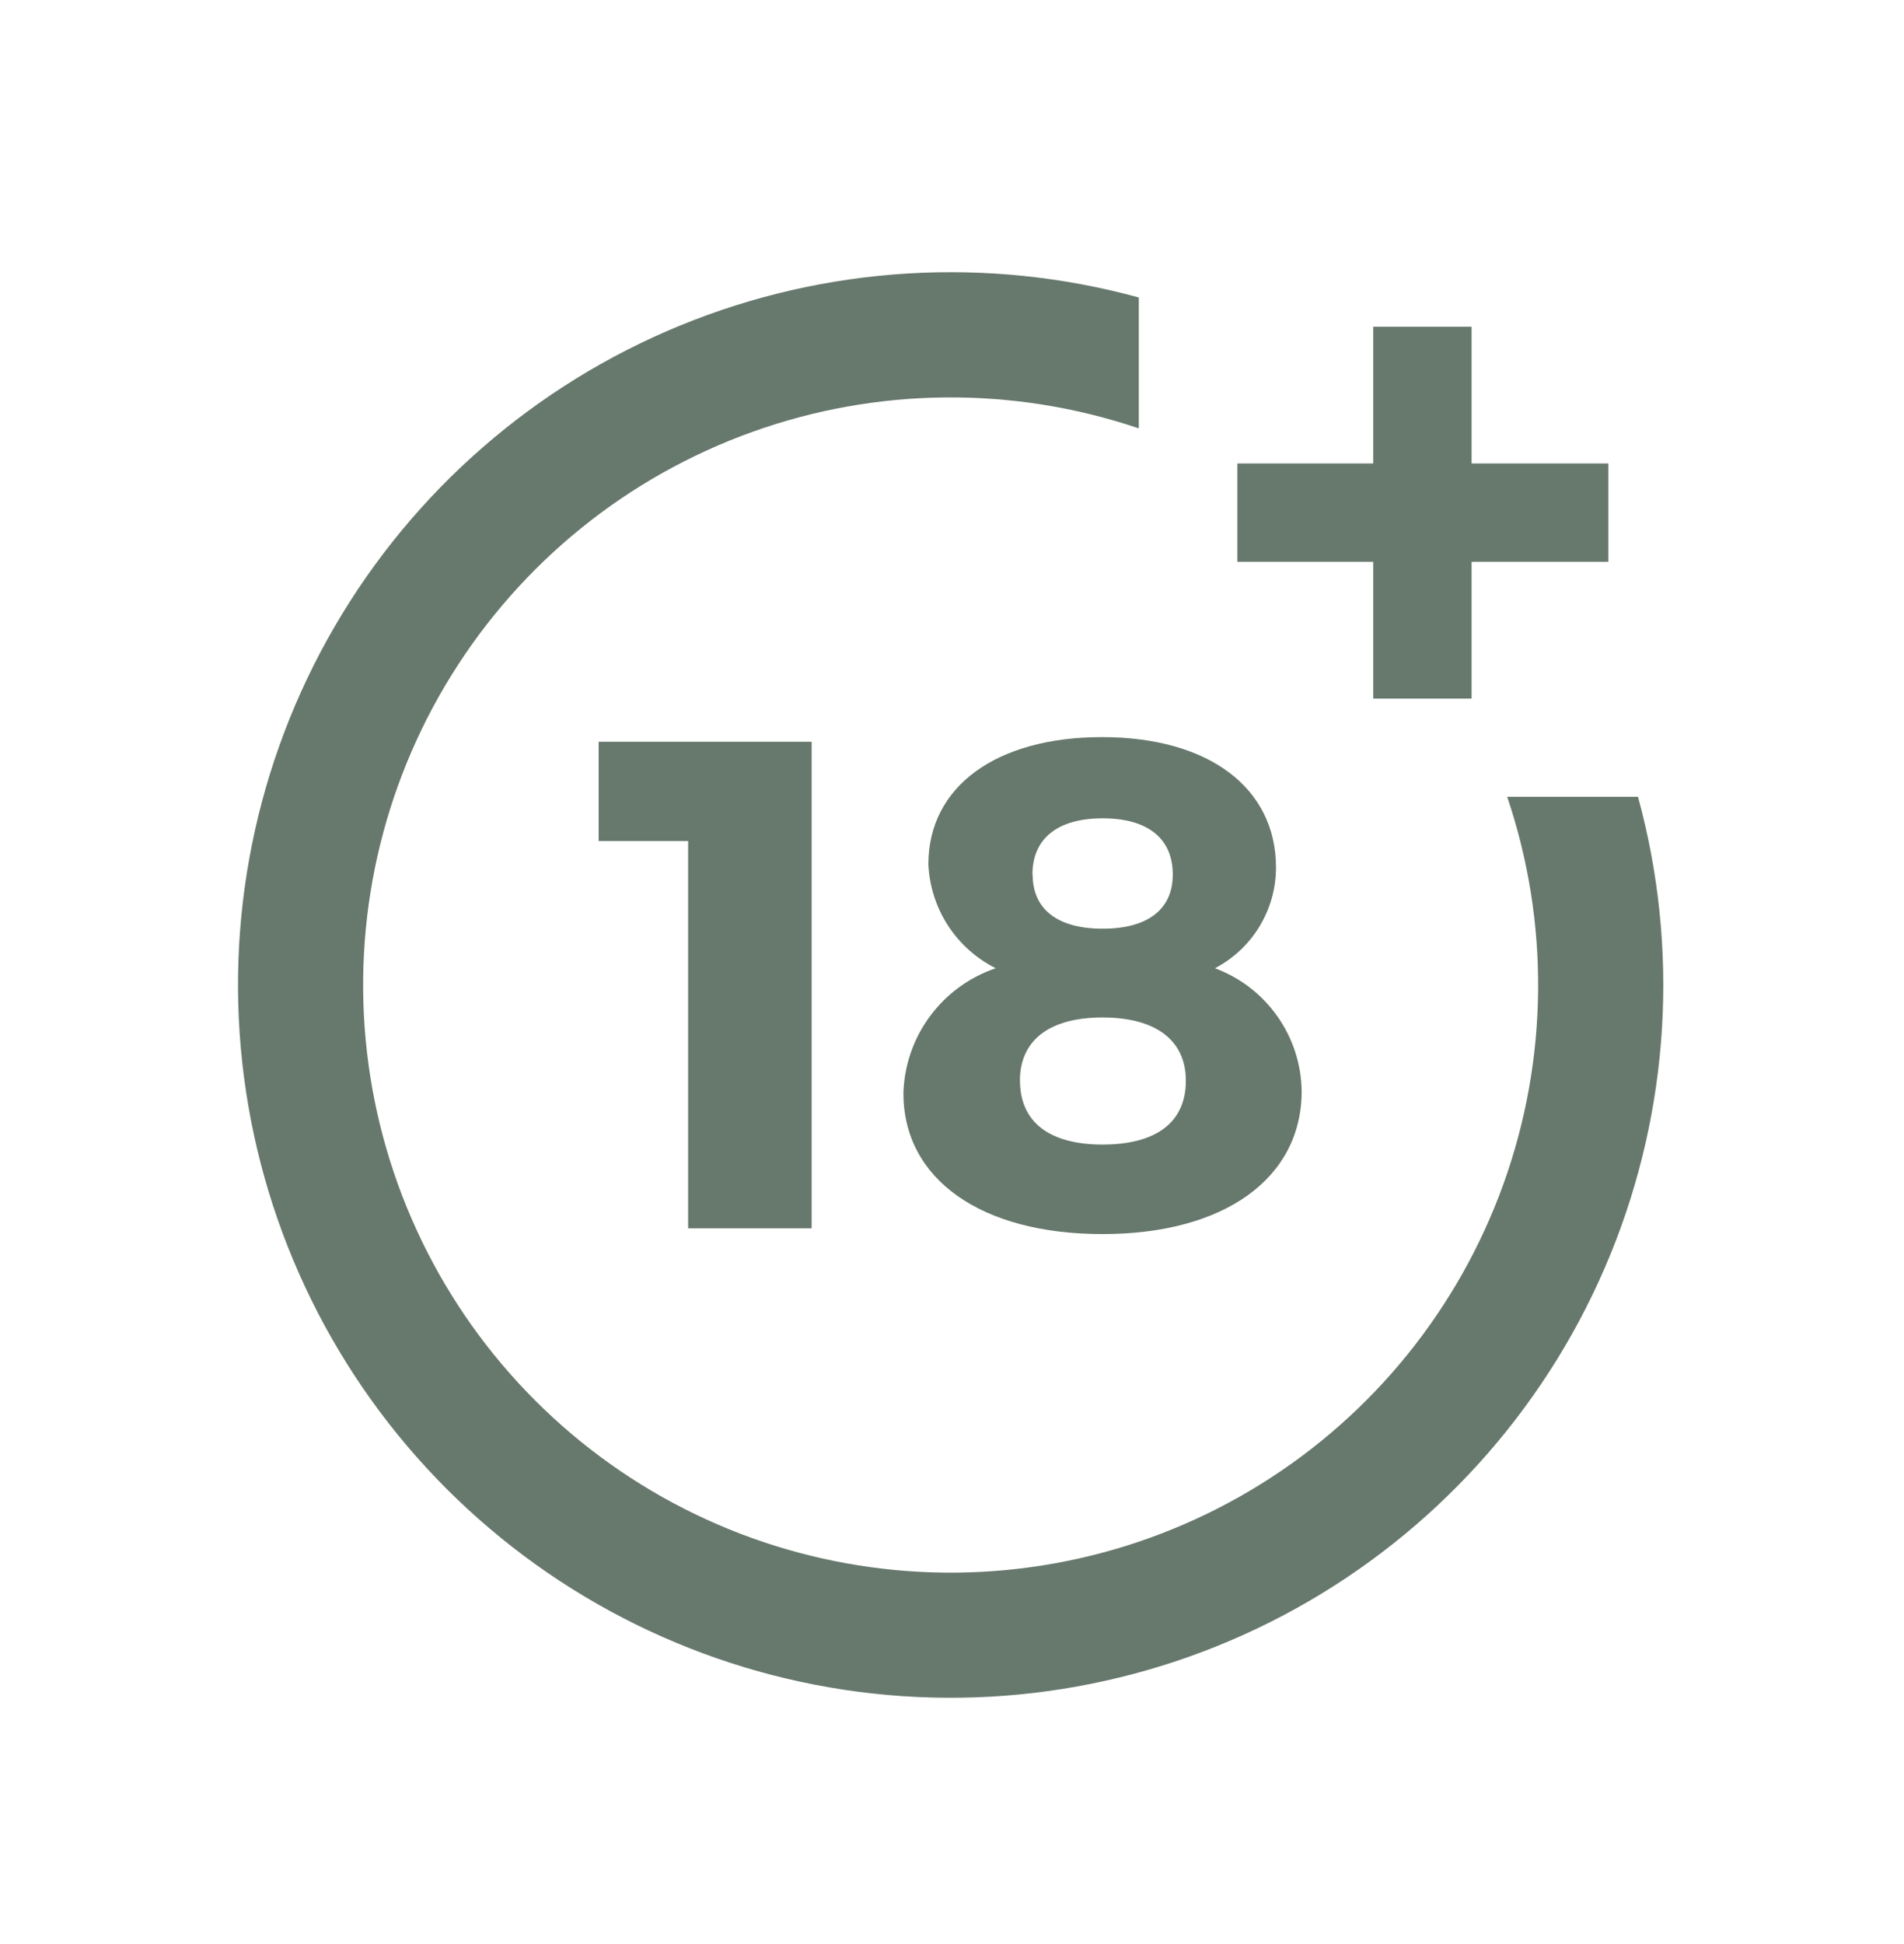
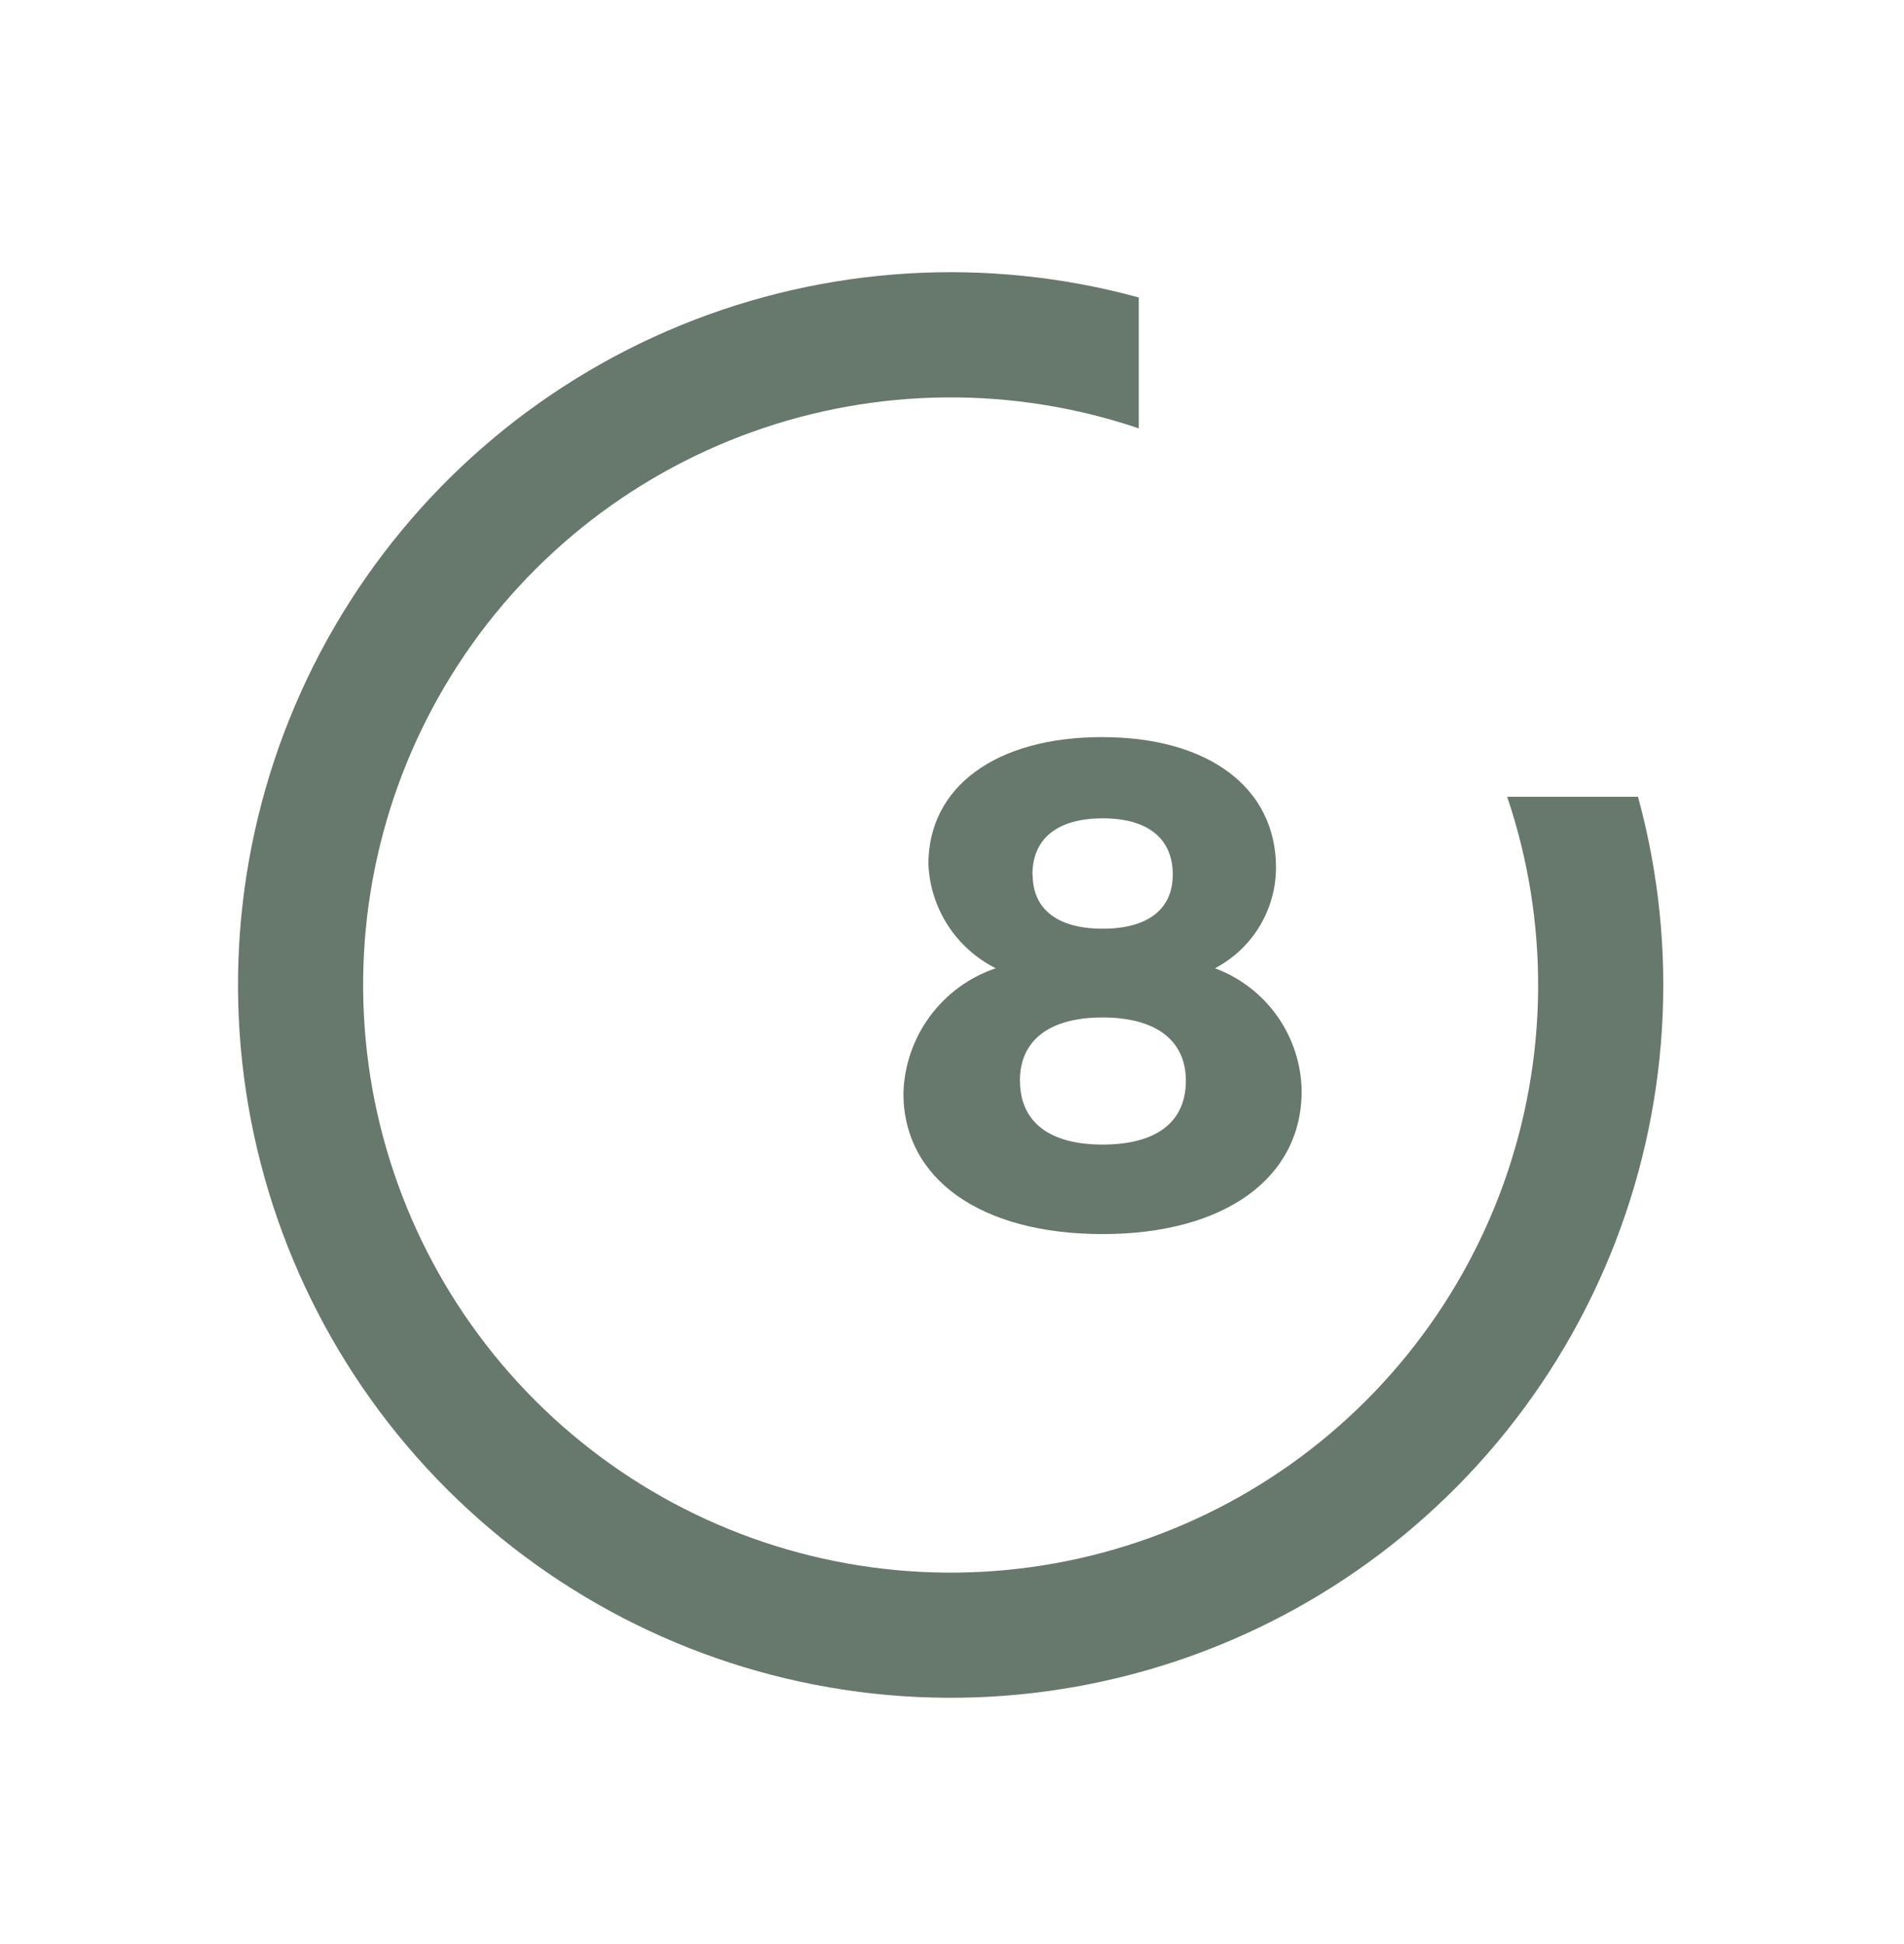
<svg xmlns="http://www.w3.org/2000/svg" width="48" height="49" viewBox="0 0 48 49" fill="none">
-   <path d="M17.348 30.96V21.198H15.092V18.696H20.462V30.96H17.348Z" fill="#67786D" />
  <path d="M32.168 21.868C32.167 22.391 32.023 22.904 31.752 23.351C31.481 23.798 31.092 24.162 30.629 24.405C31.263 24.64 31.811 25.062 32.201 25.614C32.592 26.167 32.806 26.825 32.815 27.501C32.815 29.705 30.856 31.105 27.795 31.105C24.735 31.105 22.775 29.723 22.775 27.554C22.795 26.854 23.029 26.177 23.445 25.614C23.861 25.051 24.439 24.629 25.102 24.405C24.611 24.158 24.195 23.785 23.896 23.324C23.598 22.862 23.428 22.33 23.405 21.781C23.405 19.822 25.12 18.579 27.779 18.579C30.471 18.578 32.168 19.856 32.168 21.868ZM25.714 27.239C25.714 28.275 26.449 28.849 27.796 28.849C29.143 28.849 29.896 28.291 29.896 27.239C29.896 26.225 29.143 25.645 27.796 25.645C26.449 25.645 25.712 26.224 25.712 27.238L25.714 27.239ZM26.033 22.043C26.033 22.919 26.662 23.408 27.799 23.408C28.936 23.408 29.566 22.918 29.566 22.043C29.566 21.134 28.936 20.626 27.799 20.626C26.662 20.626 26.028 21.133 26.028 22.045L26.033 22.043Z" fill="#67786D" />
  <path d="M37.996 20.083C39.067 23.249 39.035 26.684 37.907 29.829C36.778 32.975 34.619 35.647 31.78 37.41C28.941 39.173 25.589 39.924 22.269 39.541C18.949 39.159 15.856 37.664 13.493 35.301C11.13 32.938 9.635 29.846 9.252 26.526C8.869 23.206 9.62 19.854 11.383 17.015C13.146 14.175 15.817 12.016 18.963 10.887C22.108 9.758 25.543 9.726 28.709 10.797V7.498C24.887 6.452 20.825 6.699 17.158 8.2C13.49 9.702 10.422 12.375 8.431 15.802C6.44 19.228 5.639 23.217 6.151 27.147C6.663 31.077 8.46 34.728 11.262 37.53C14.065 40.332 17.715 42.13 21.645 42.642C25.575 43.154 29.564 42.352 32.991 40.361C36.417 38.37 39.09 35.302 40.592 31.634C42.094 27.967 42.34 23.905 41.294 20.083H37.996Z" fill="#67786D" />
-   <path d="M37.099 11.682V8.235H34.62V11.682H31.193V14.161H34.62V17.608H37.099V14.161H40.546V11.682H37.099Z" fill="#67786D" />
</svg>